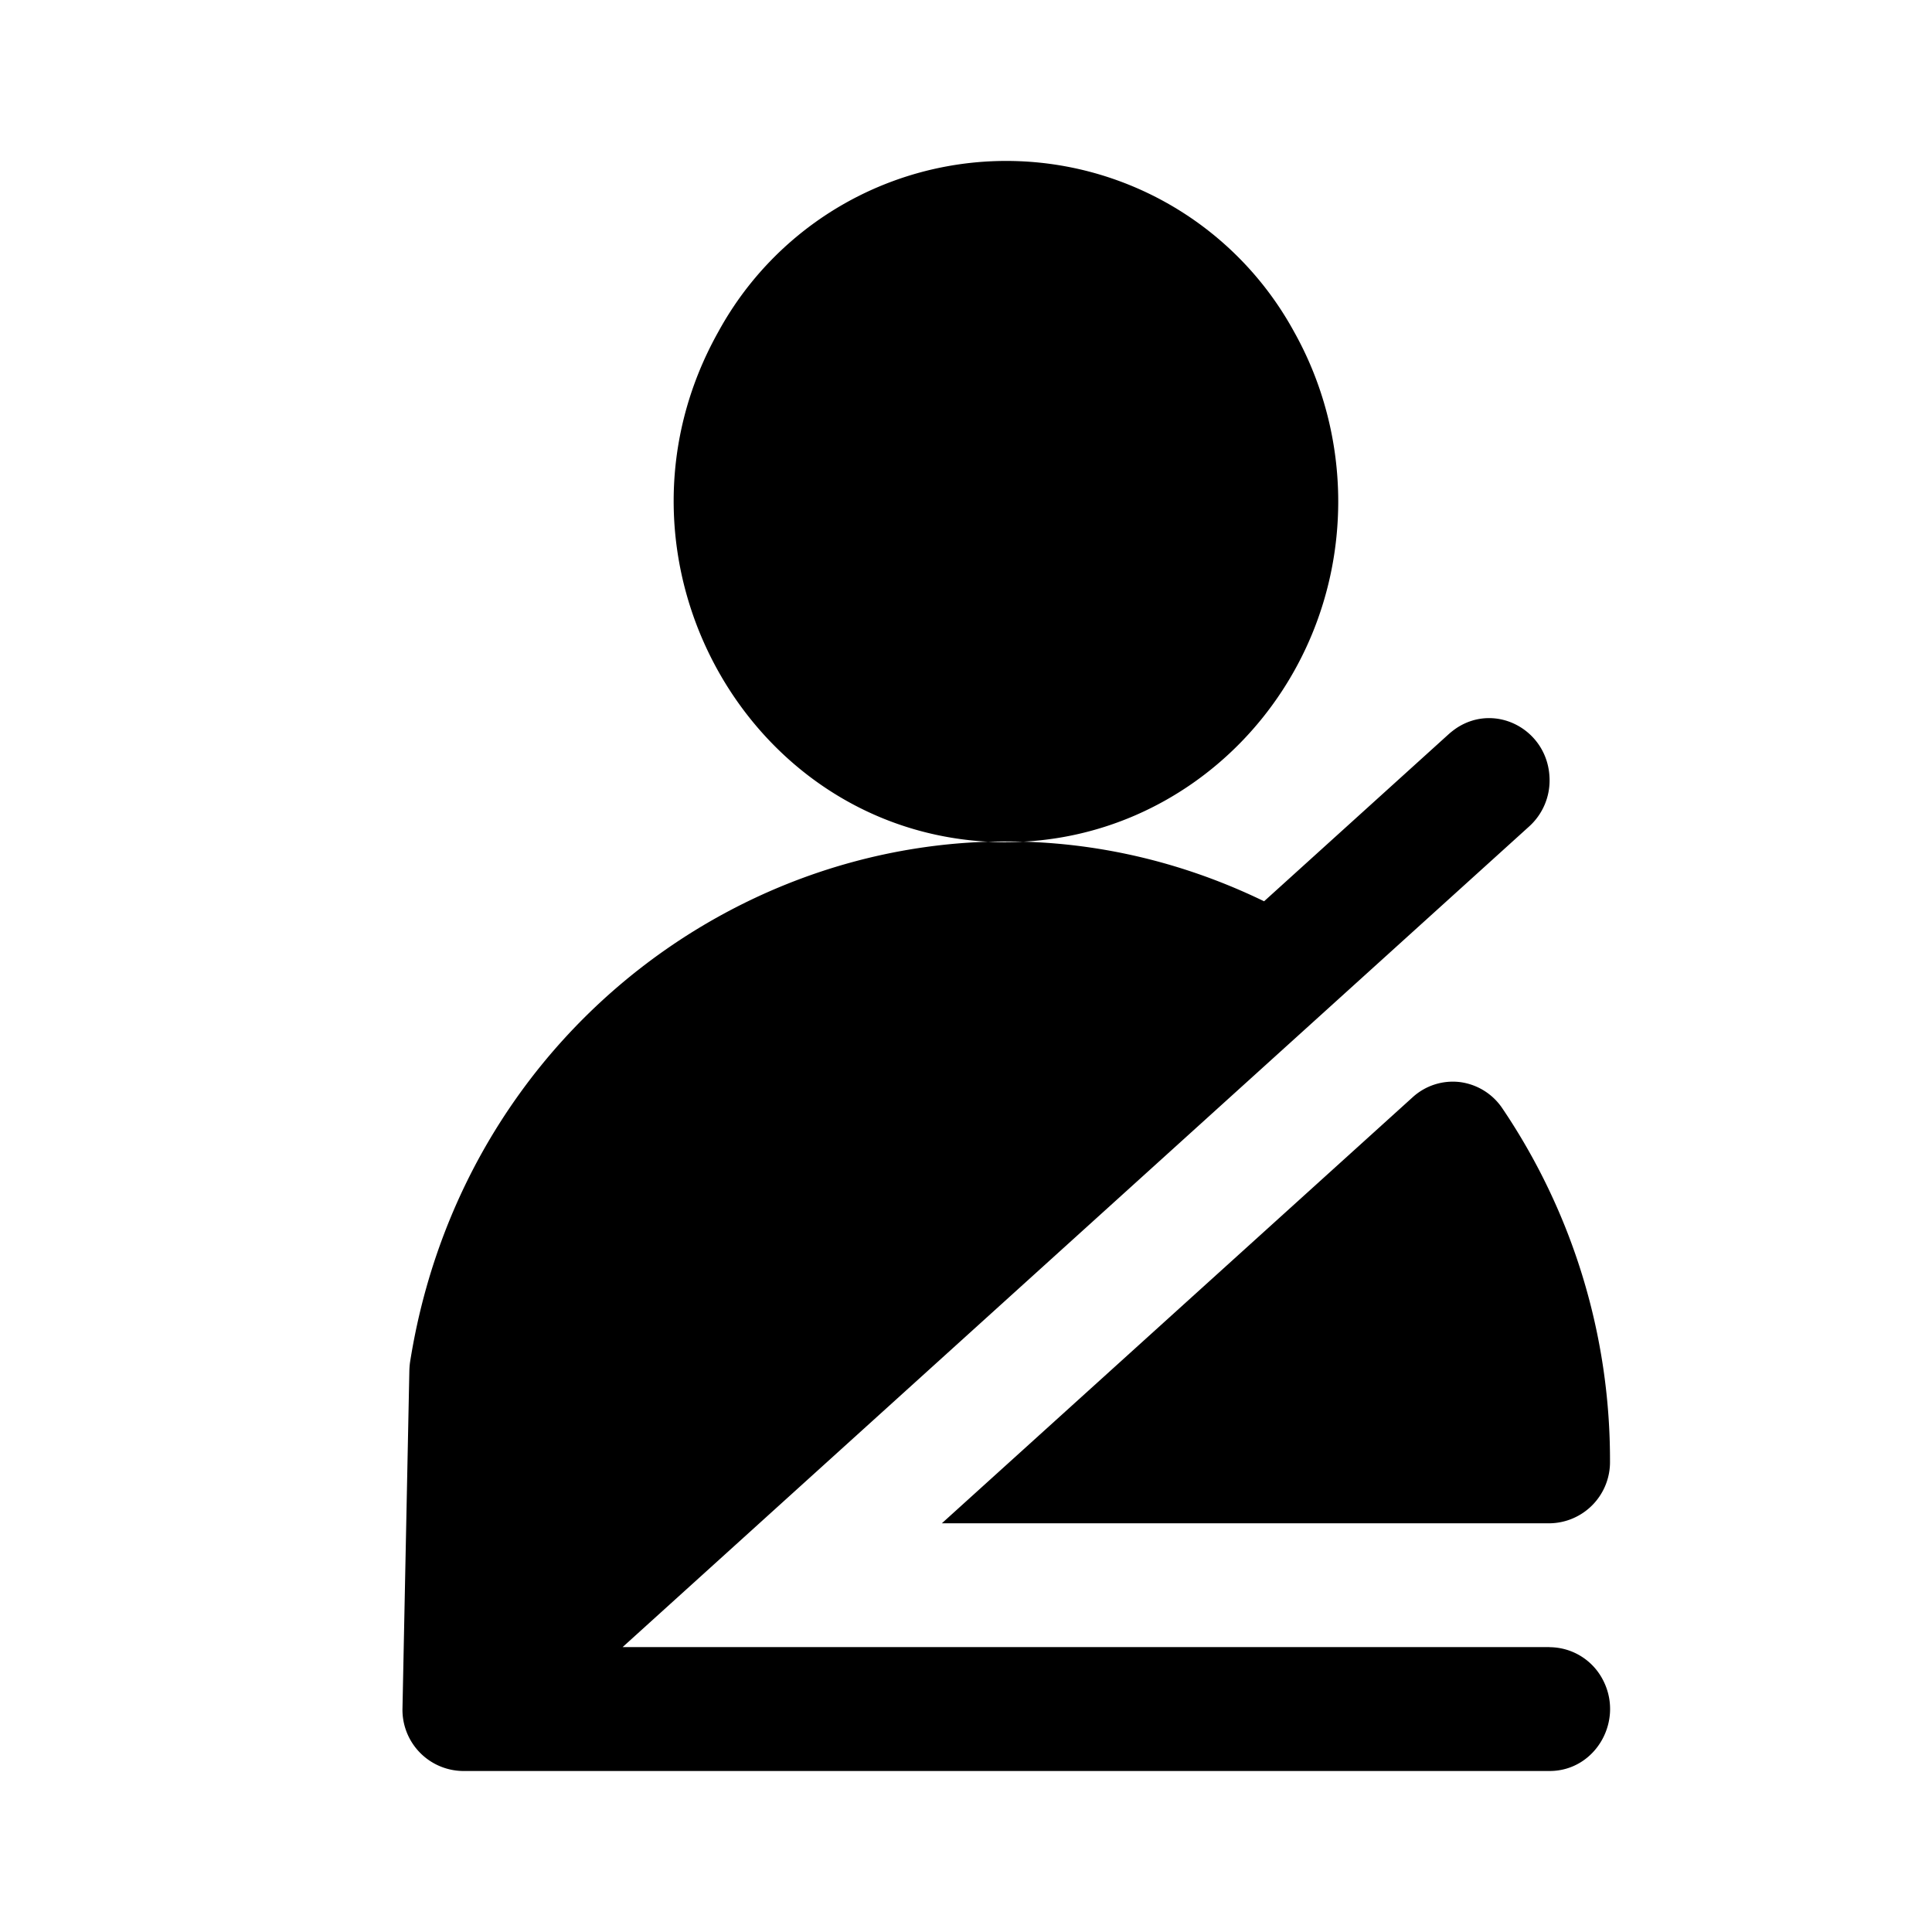
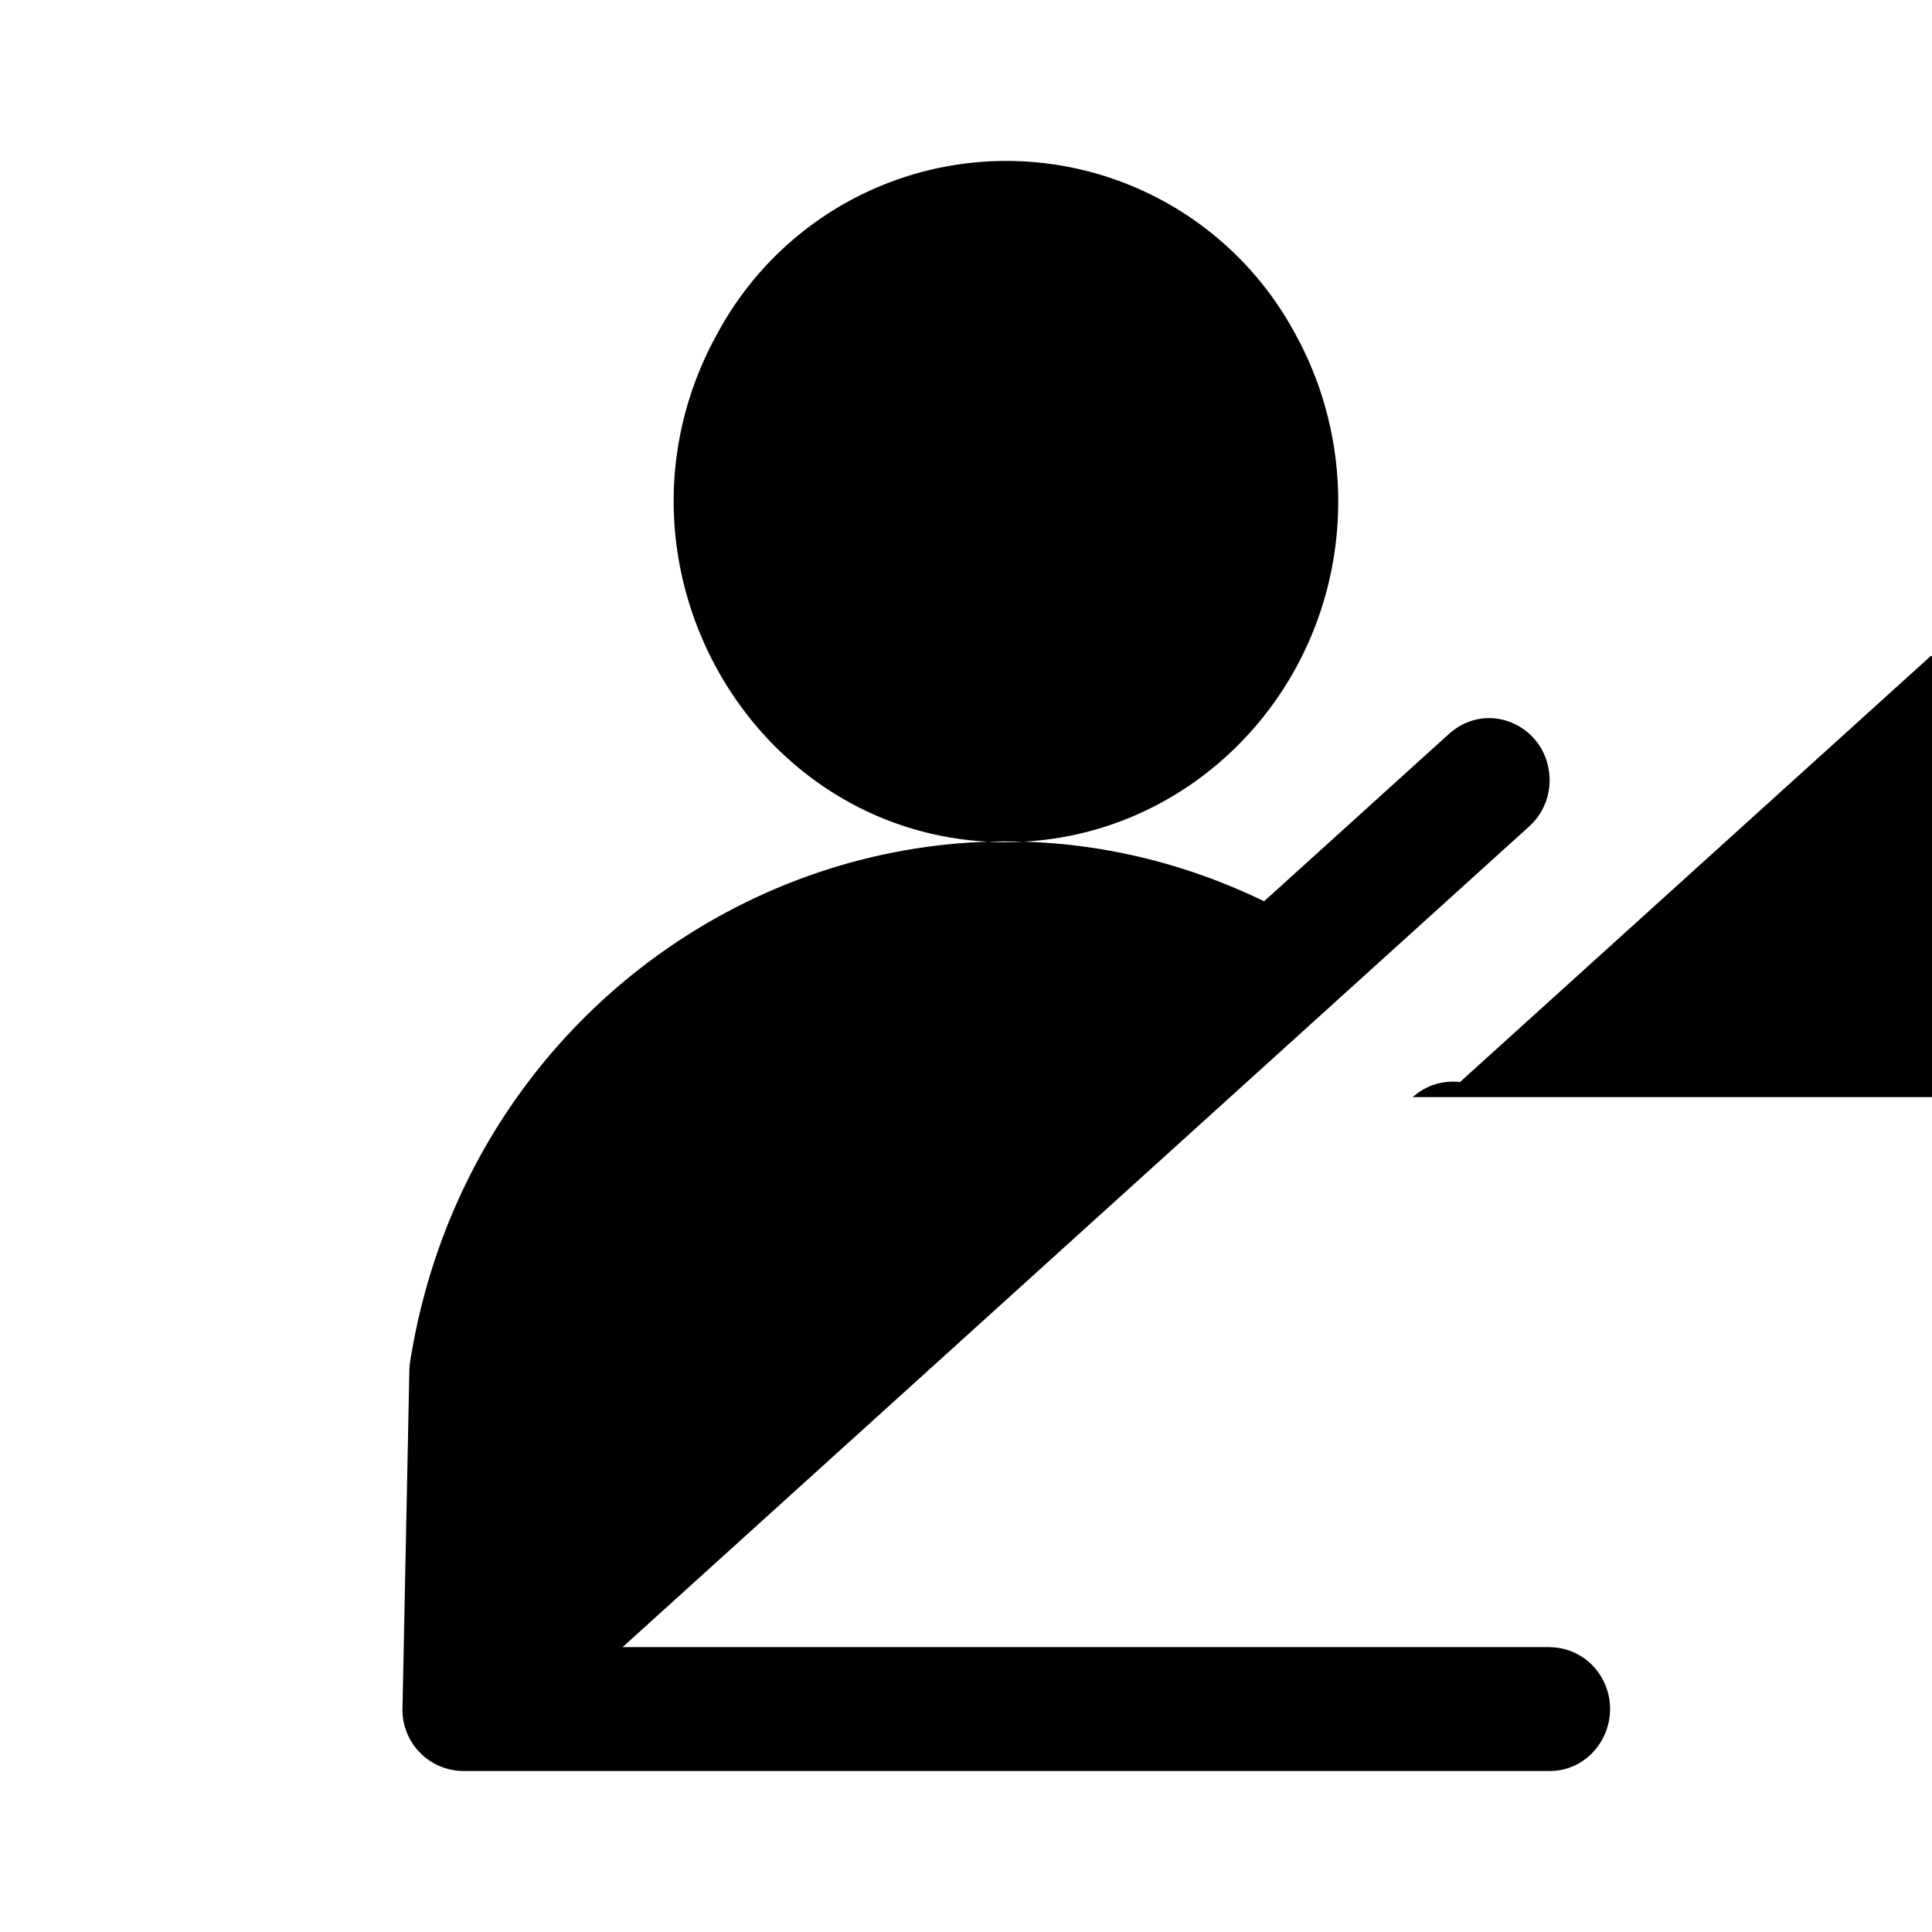
<svg xmlns="http://www.w3.org/2000/svg" viewBox="0 0 24 24">
-   <path d="M12.5 10.462c-3.176 0-5.16-3.526-3.573-6.347a4.074 4.074 0 0 1 7.145 0c.362.644.552 1.373.552 2.116-.002 2.335-1.848 4.228-4.124 4.23m6.749 10H7.734l11.26-10.193a.77.77 0 0 0 .255-.603c-.02-.591-.656-.94-1.146-.627a1 1 0 0 0-.1.076l-2.3 2.082c-4.515-2.189-9.815.674-10.61 5.73a1 1 0 0 0-.008.107L5 21.214a.76.76 0 0 0 .75.786H19.25c.577 0 .938-.641.65-1.154a.75.75 0 0 0-.65-.384m-1.114-7.02a.74.74 0 0 0-.586.187l-5.85 5.294h7.55a.76.76 0 0 0 .75-.77 7.8 7.8 0 0 0-1.338-4.386.75.75 0 0 0-.526-.325" />
+   <path d="M12.5 10.462c-3.176 0-5.16-3.526-3.573-6.347a4.074 4.074 0 0 1 7.145 0c.362.644.552 1.373.552 2.116-.002 2.335-1.848 4.228-4.124 4.23m6.749 10H7.734l11.26-10.193a.77.77 0 0 0 .255-.603c-.02-.591-.656-.94-1.146-.627a1 1 0 0 0-.1.076l-2.3 2.082c-4.515-2.189-9.815.674-10.61 5.73a1 1 0 0 0-.008.107L5 21.214a.76.76 0 0 0 .75.786H19.25c.577 0 .938-.641.65-1.154a.75.75 0 0 0-.65-.384m-1.114-7.02a.74.74 0 0 0-.586.187h7.55a.76.76 0 0 0 .75-.77 7.8 7.8 0 0 0-1.338-4.386.75.75 0 0 0-.526-.325" />
</svg>